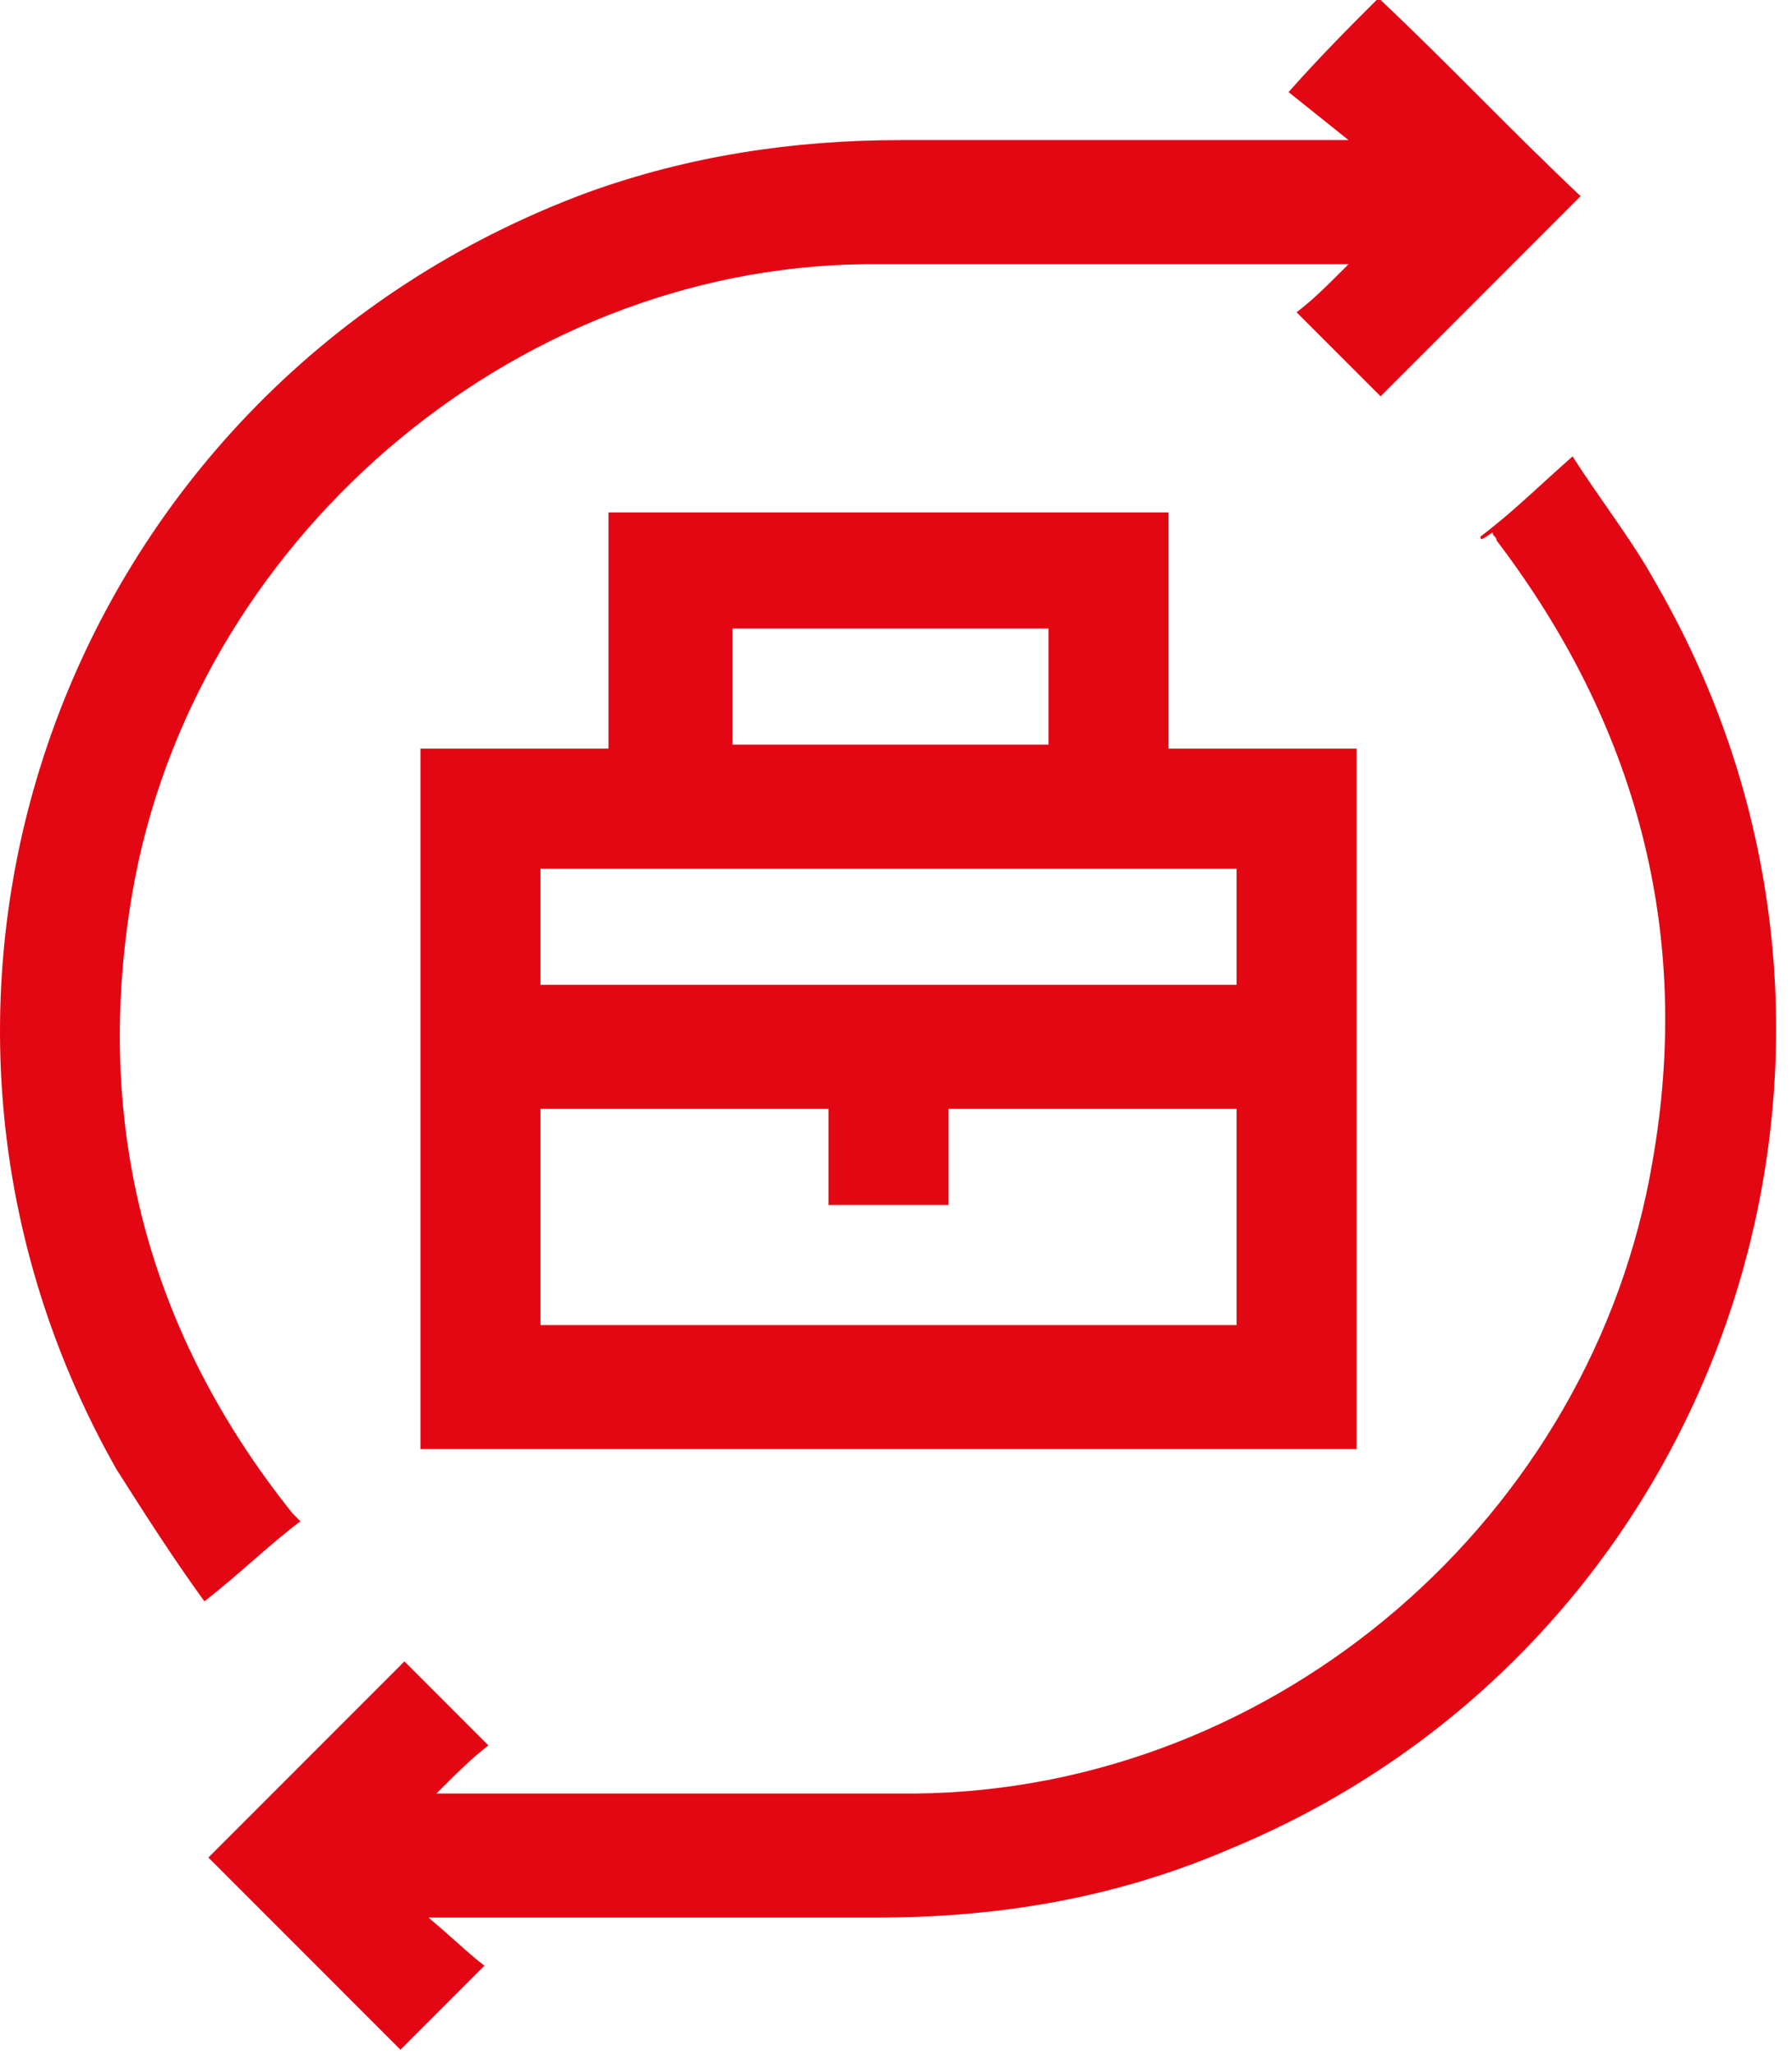
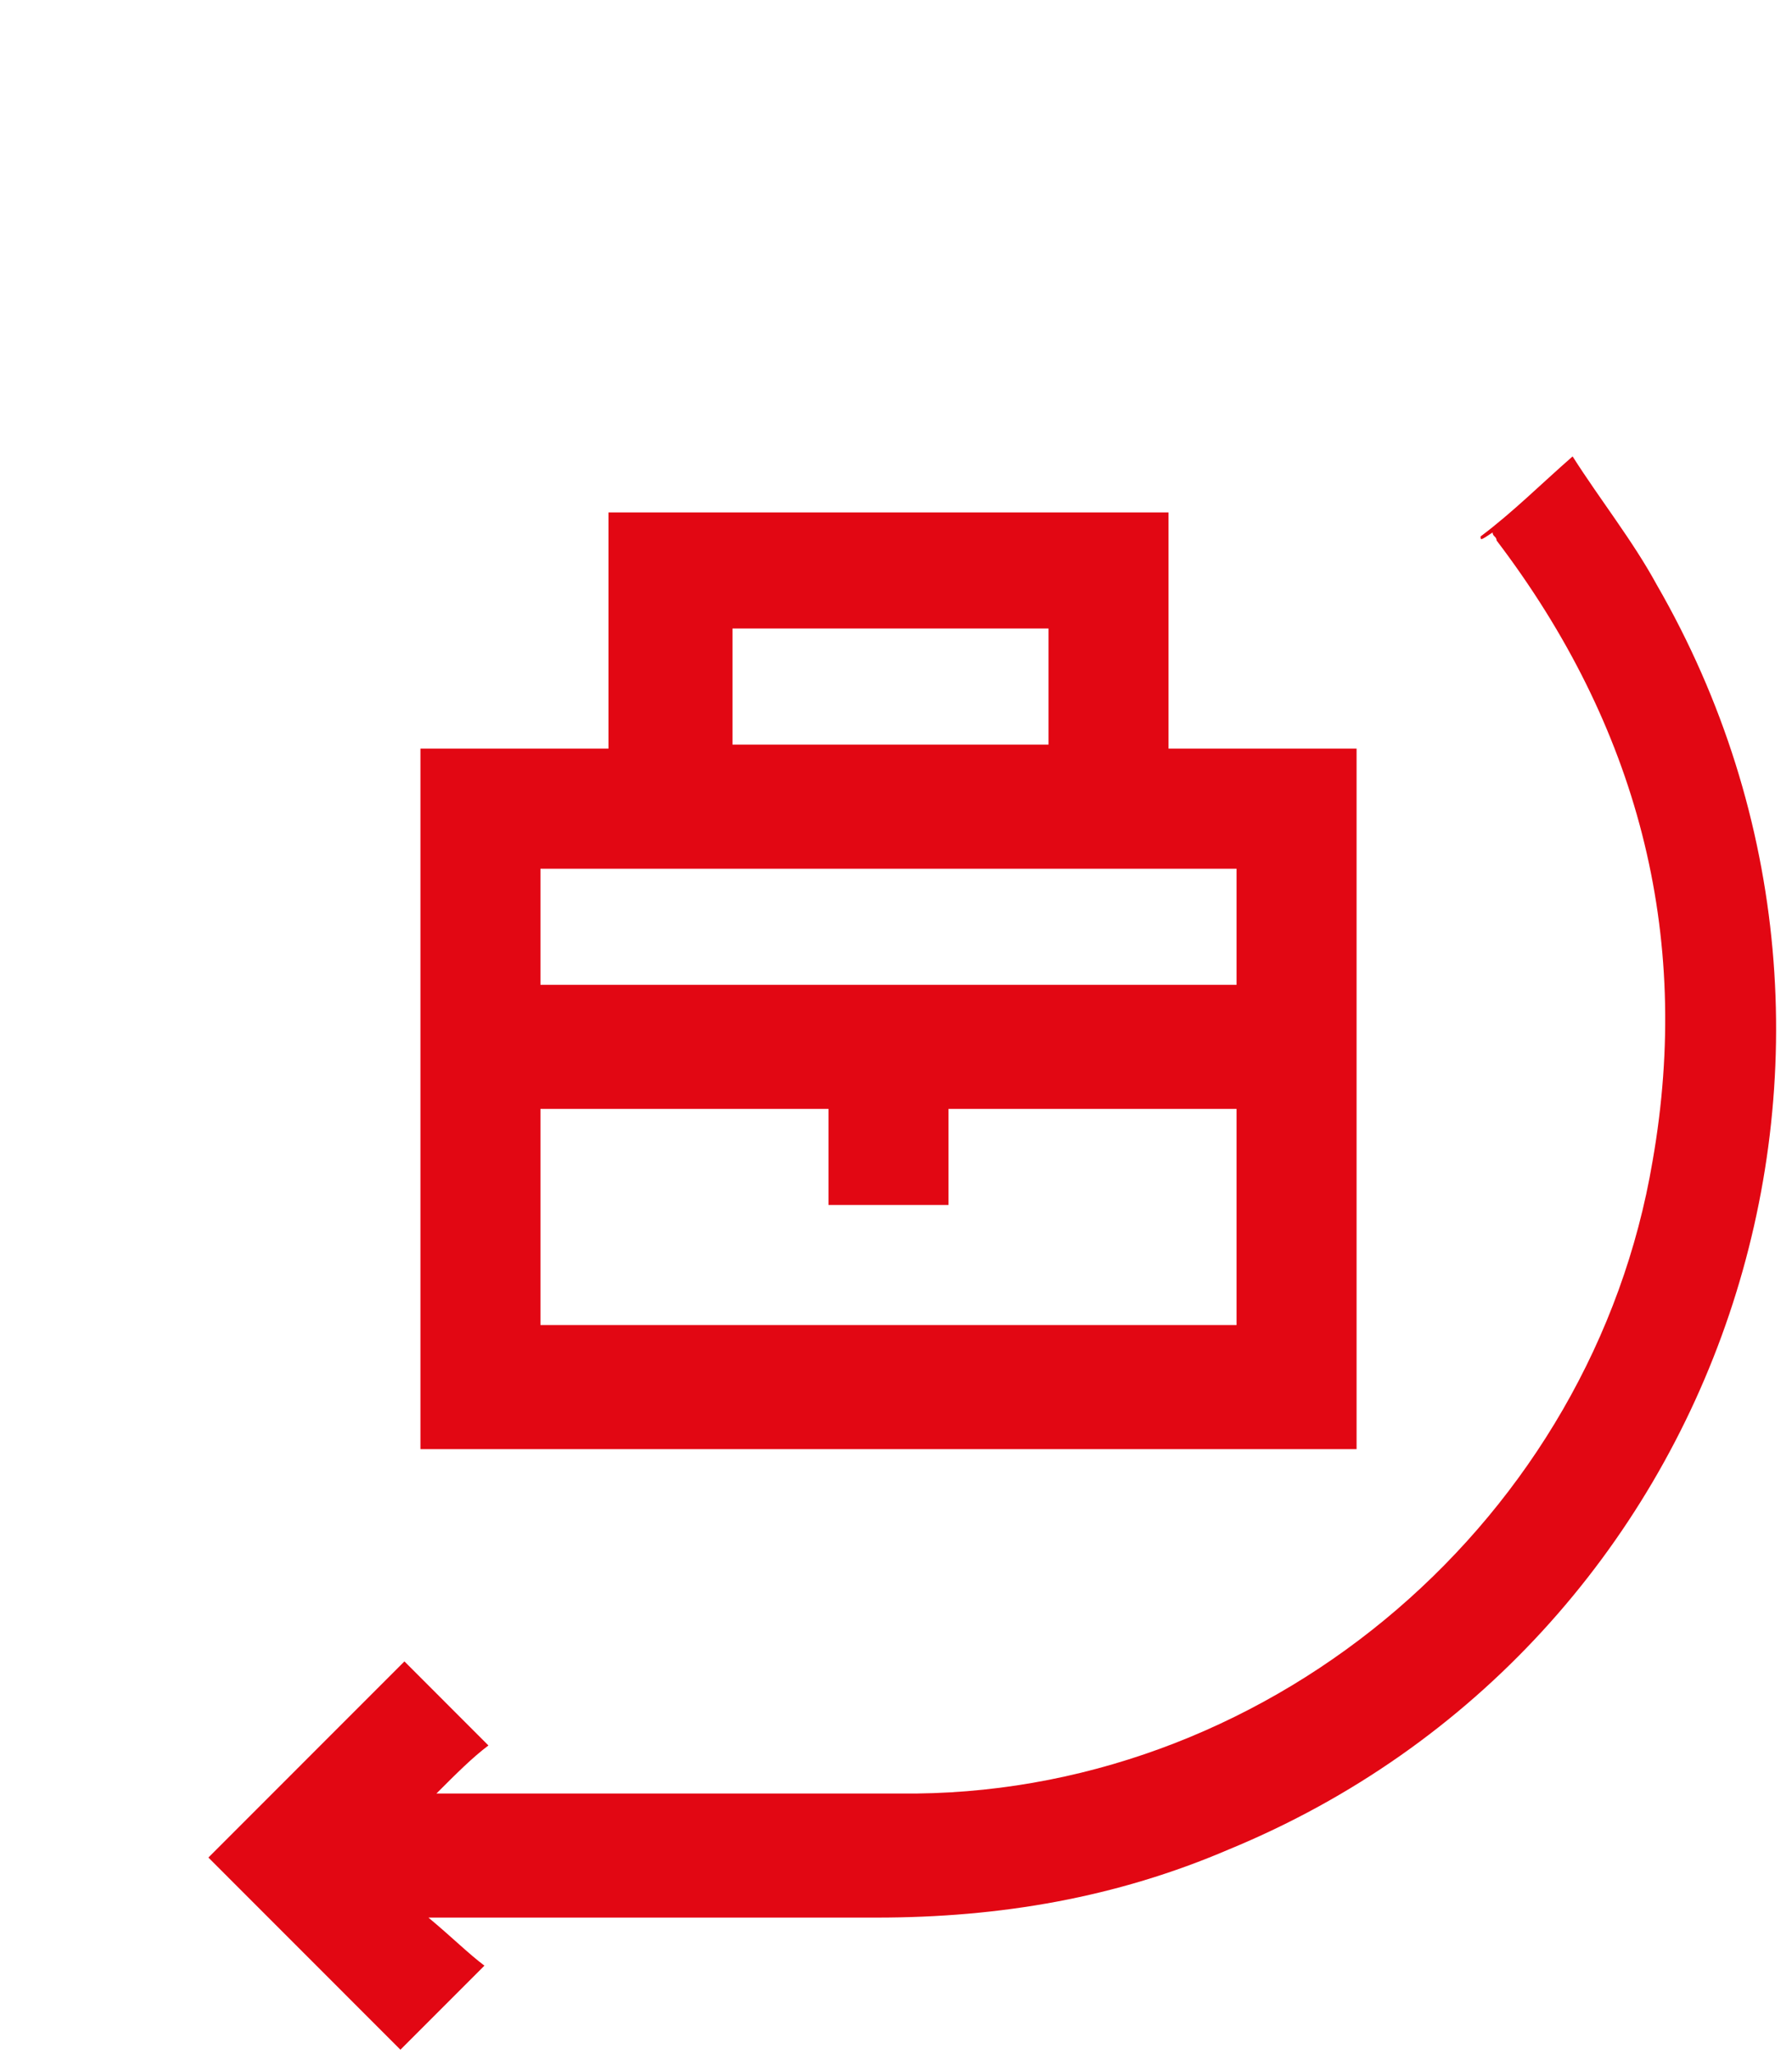
<svg xmlns="http://www.w3.org/2000/svg" width="48" height="55" viewBox="0 0 48 55" fill="none">
-   <path d="M36.98 0C38.801 1.715 40.516 3.538 42.338 5.253C40.516 7.076 38.694 8.899 36.98 10.614C36.23 9.864 35.48 9.113 34.729 8.363C35.158 8.041 35.587 7.612 36.122 7.076C35.908 7.076 35.694 7.076 35.587 7.076C31.407 7.076 27.335 7.076 23.156 7.076C13.619 7.183 5.154 14.581 3.546 23.908C2.475 30.127 3.975 35.702 7.833 40.526C7.94 40.633 7.94 40.633 8.047 40.741C7.19 41.384 6.44 42.135 5.475 42.885C4.618 41.706 3.868 40.526 3.118 39.347C-4.169 26.482 1.832 10.292 15.762 5.146C18.441 4.181 21.227 3.752 24.121 3.752C27.871 3.752 31.622 3.752 35.372 3.752C35.587 3.752 35.801 3.752 36.122 3.752C35.587 3.324 35.051 2.895 34.515 2.466C35.372 1.501 36.122 0.75 36.873 0H36.98Z" fill="#E20713" />
  <path d="M16.298 20.048C16.298 17.904 16.298 15.76 16.298 13.723C21.335 13.723 26.264 13.723 31.3 13.723C31.3 15.867 31.3 17.904 31.3 20.048C33.015 20.048 34.622 20.048 36.337 20.048C36.337 26.374 36.337 32.592 36.337 38.81C27.978 38.81 19.62 38.81 11.262 38.81C11.262 32.592 11.262 26.374 11.262 20.048C12.976 20.048 14.584 20.048 16.298 20.048ZM22.192 29.697C19.62 29.697 17.048 29.697 14.476 29.697C14.476 31.627 14.476 33.557 14.476 35.487C20.692 35.487 26.907 35.487 33.122 35.487C33.122 33.557 33.122 31.627 33.122 29.697C30.55 29.697 27.978 29.697 25.407 29.697C25.407 30.555 25.407 31.413 25.407 32.27C24.335 32.27 23.263 32.27 22.192 32.27C22.192 31.413 22.192 30.555 22.192 29.697ZM14.476 26.374C20.692 26.374 26.907 26.374 33.122 26.374C33.122 25.302 33.122 24.23 33.122 23.265C26.907 23.265 20.692 23.265 14.476 23.265C14.476 24.337 14.476 25.302 14.476 26.374ZM28.085 16.832C25.192 16.832 22.406 16.832 19.62 16.832C19.62 17.904 19.62 18.869 19.62 19.941C22.513 19.941 25.299 19.941 28.085 19.941C28.085 18.869 28.085 17.904 28.085 16.832Z" fill="#E20713" />
  <path d="M39.658 14.367C40.516 13.724 41.266 12.973 42.123 12.223C42.873 13.402 43.73 14.474 44.373 15.653C51.553 28.09 46.195 44.065 32.907 49.533C29.907 50.819 26.799 51.355 23.477 51.355C19.727 51.355 15.976 51.355 12.226 51.355C12.011 51.355 11.797 51.355 11.476 51.355C12.119 51.891 12.547 52.32 12.976 52.642C12.119 53.499 11.369 54.25 10.726 54.893C9.011 53.178 7.297 51.462 5.582 49.747C7.297 48.032 9.011 46.316 10.833 44.494C11.476 45.137 12.226 45.887 13.083 46.745C12.655 47.067 12.226 47.496 11.69 48.032C11.904 48.032 12.011 48.032 12.119 48.032C16.298 48.032 20.37 48.032 24.549 48.032C34.193 47.924 42.659 40.634 44.266 31.092C45.338 24.981 43.837 19.406 40.087 14.474C40.087 14.367 39.98 14.367 39.98 14.26C39.658 14.474 39.658 14.474 39.658 14.367Z" fill="#E20713" />
</svg>